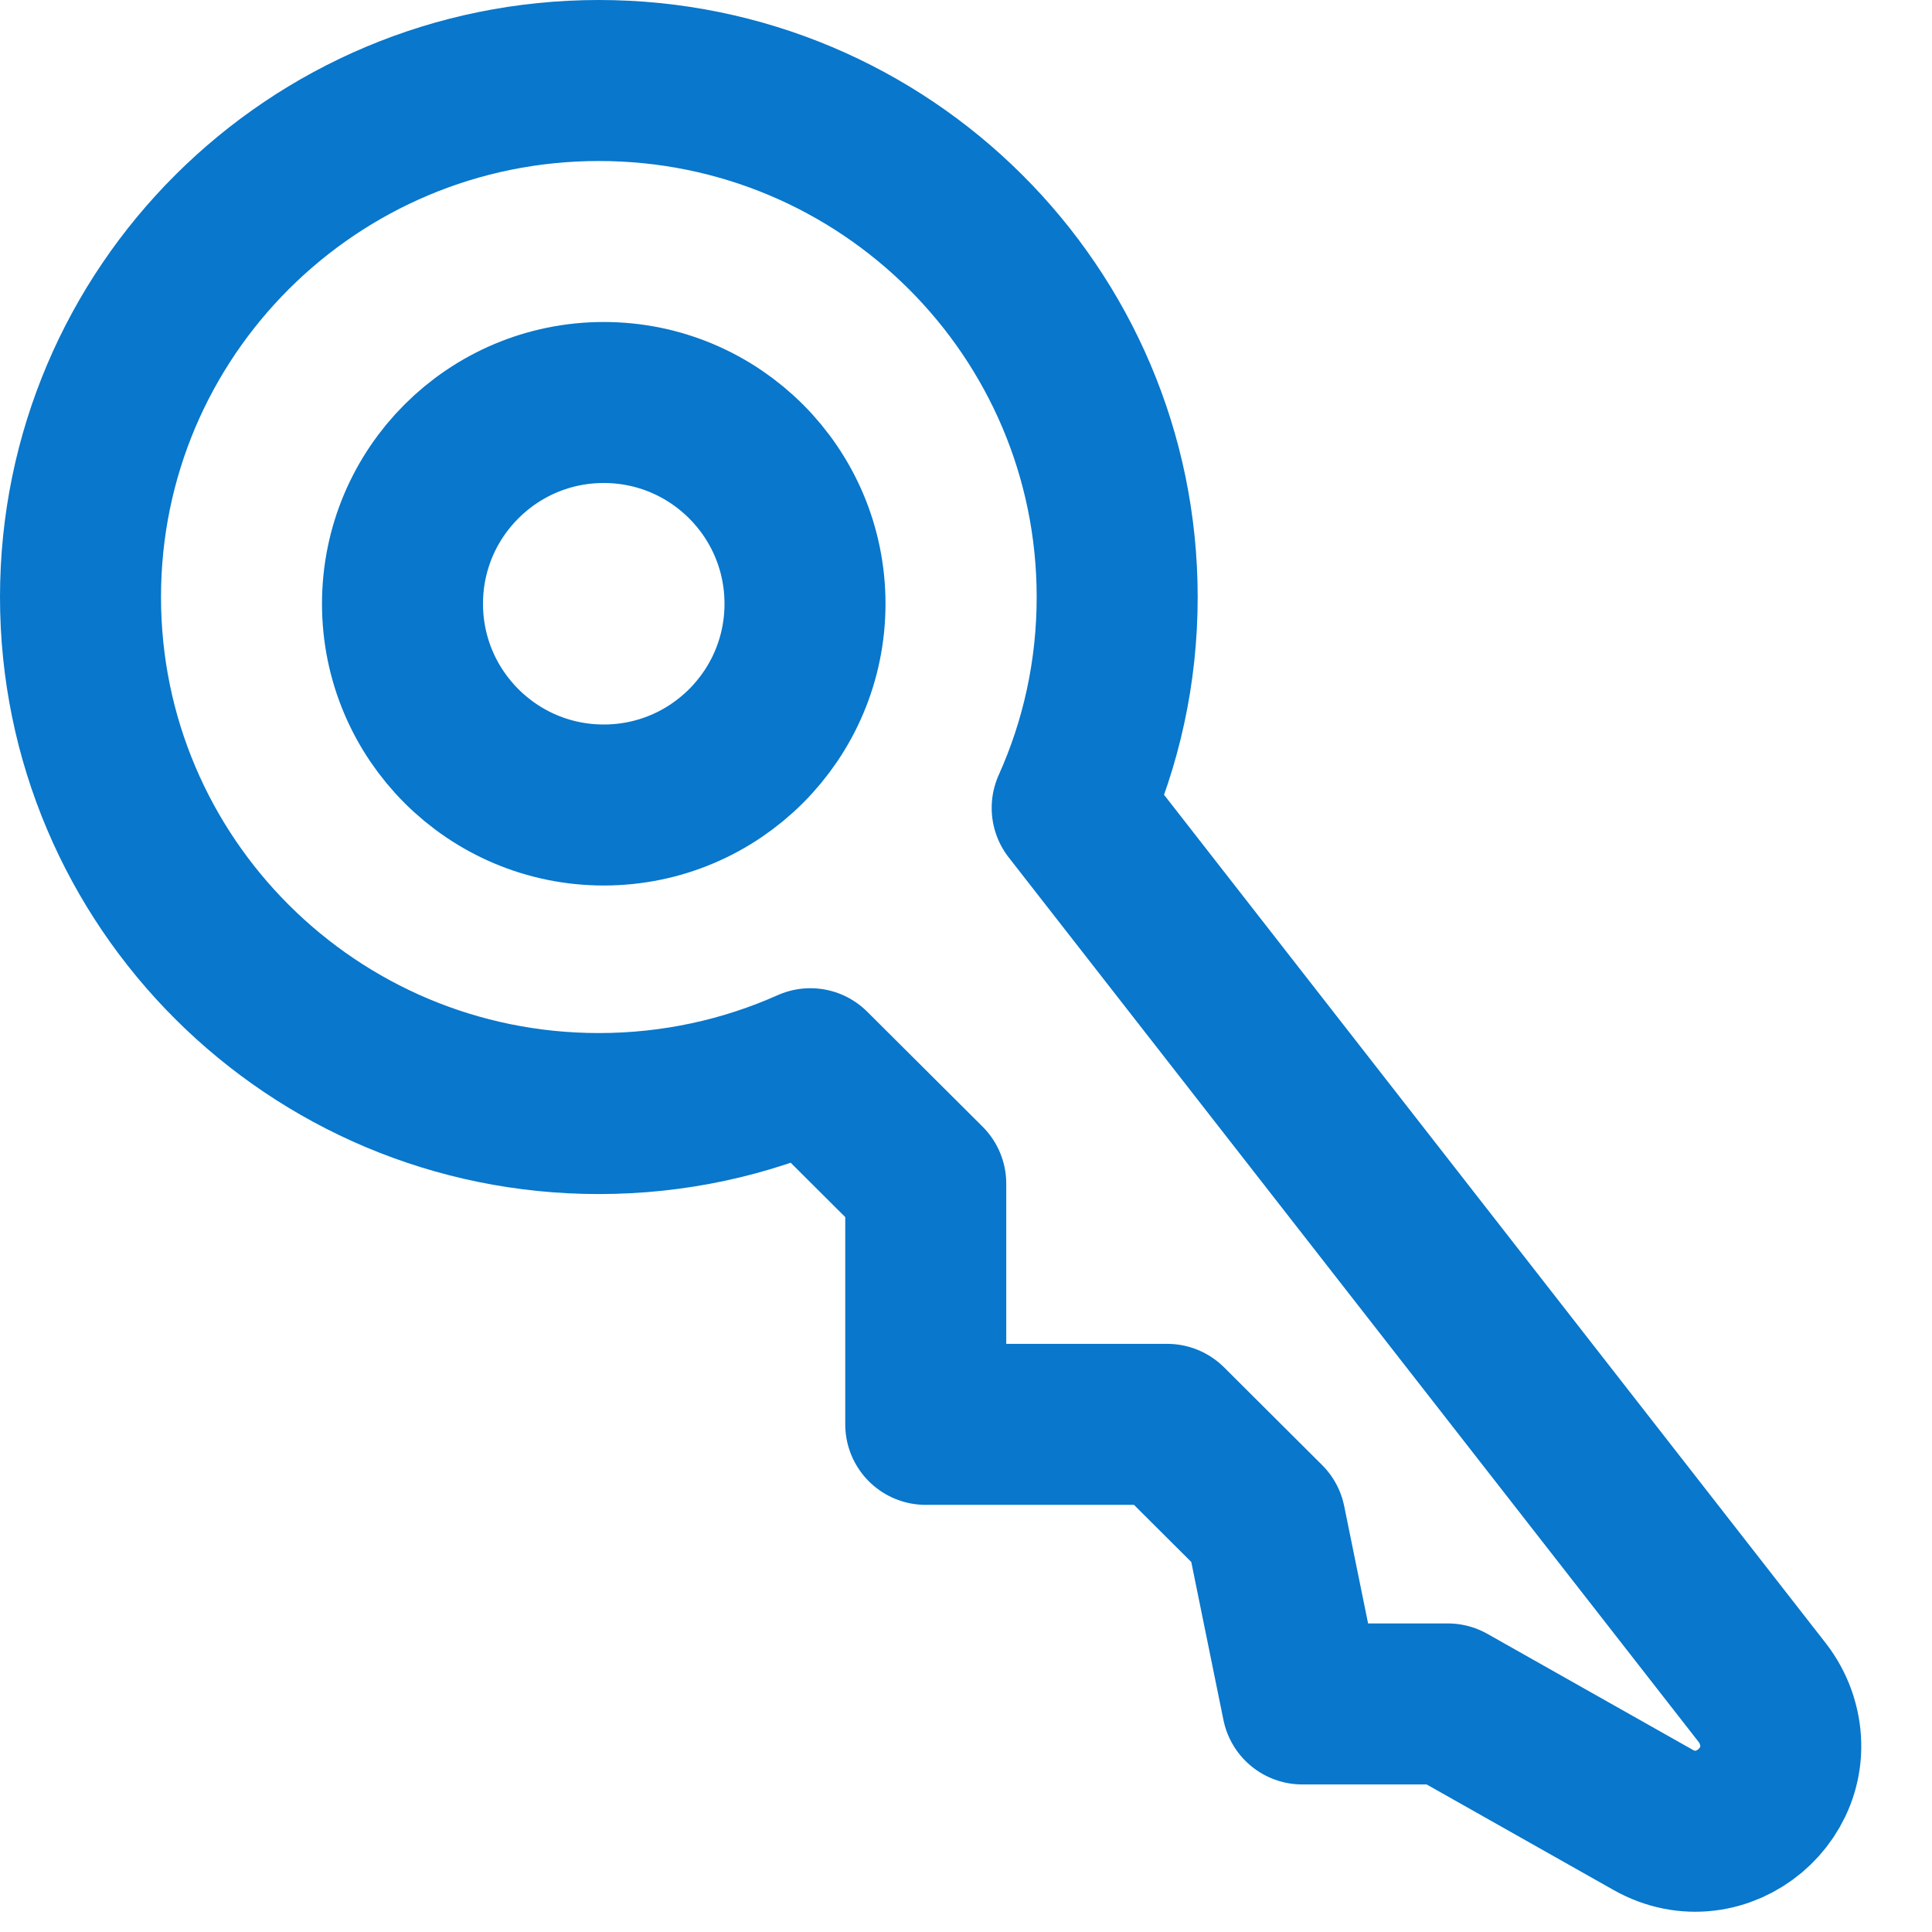
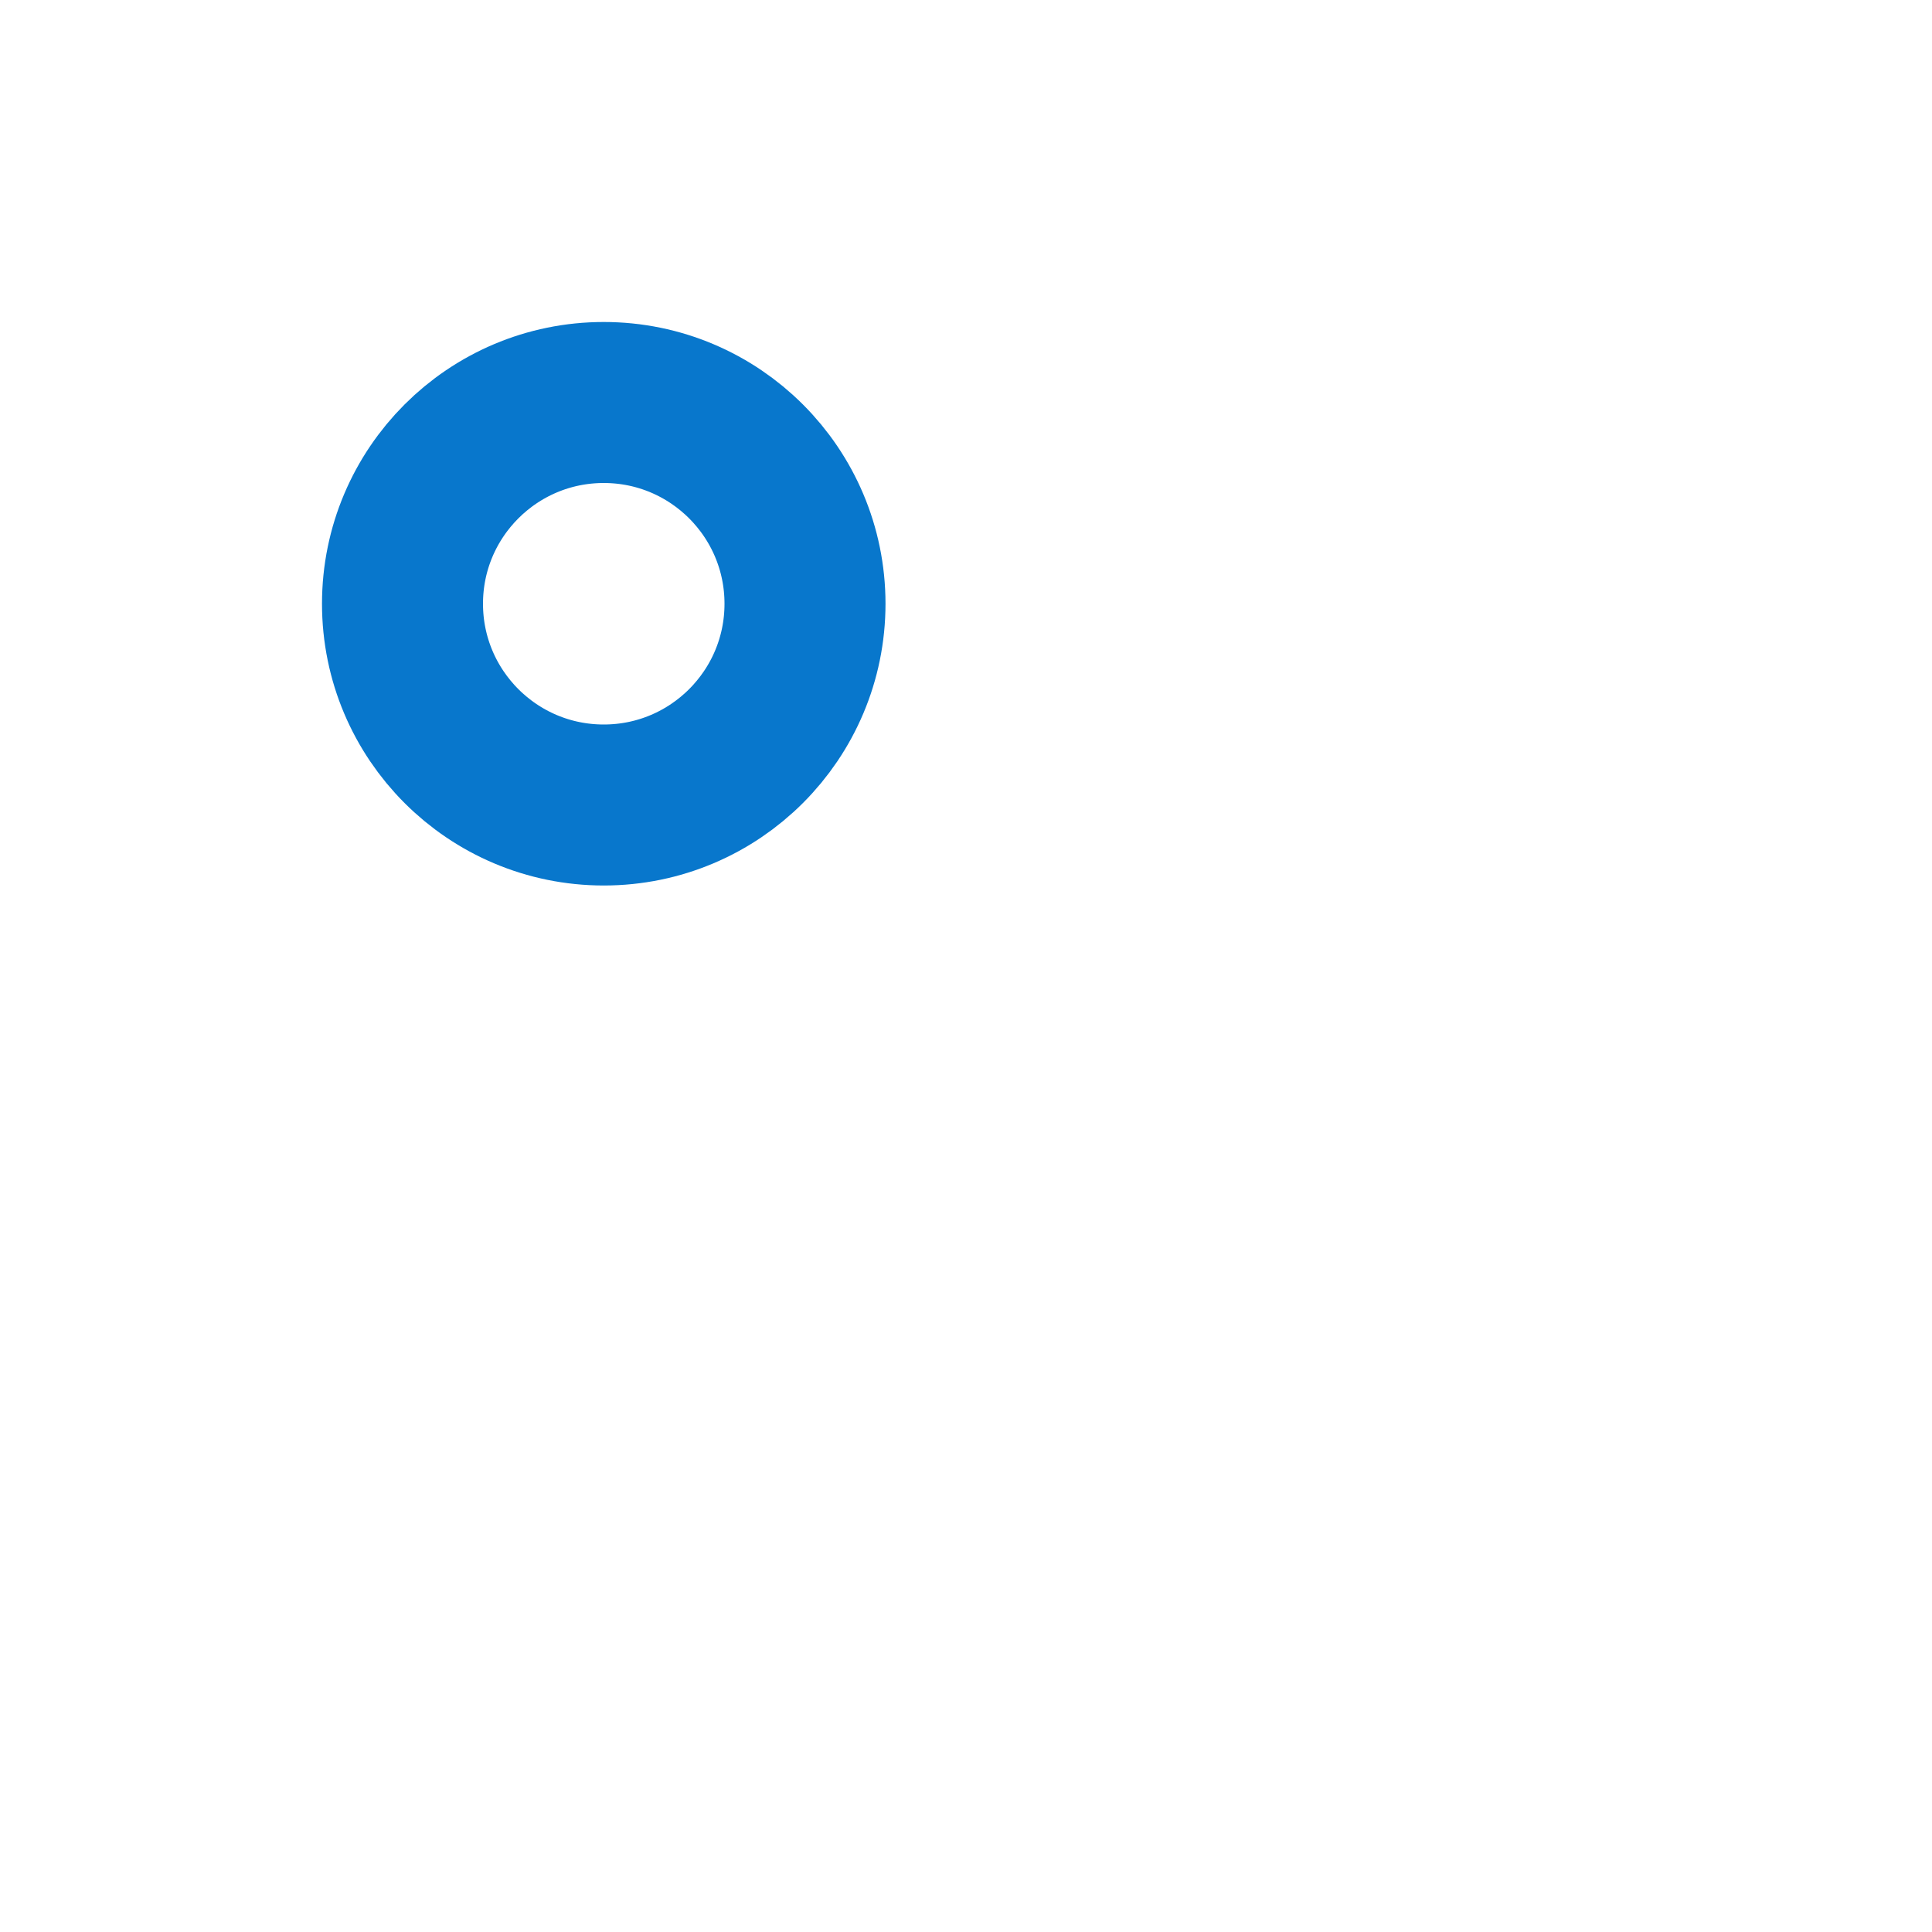
<svg xmlns="http://www.w3.org/2000/svg" width="24" height="24" viewBox="0 0 24 24" fill="none">
-   <path d="M13.319 10.036C13.679 9.236 13.878 8.35 13.878 7.417C13.878 3.873 10.995 1 7.439 1C3.883 1 1 3.873 1 7.417C1 10.96 3.883 13.833 7.439 13.833C8.375 13.833 9.265 13.634 10.067 13.276L11.5 14.704L11.5 17.694L14.5 17.694L15.718 18.908L16.178 21.167L17.985 21.167L20.535 22.607C21.389 23.09 22.384 22.255 22.058 21.33V21.33C22.019 21.222 21.964 21.121 21.894 21.03L13.319 10.036Z" stroke="#0877CC" stroke-width="2" stroke-linejoin="round" />
  <circle cx="7.5" cy="7.5" r="2.5" stroke="#0877CC" stroke-width="2" />
</svg>